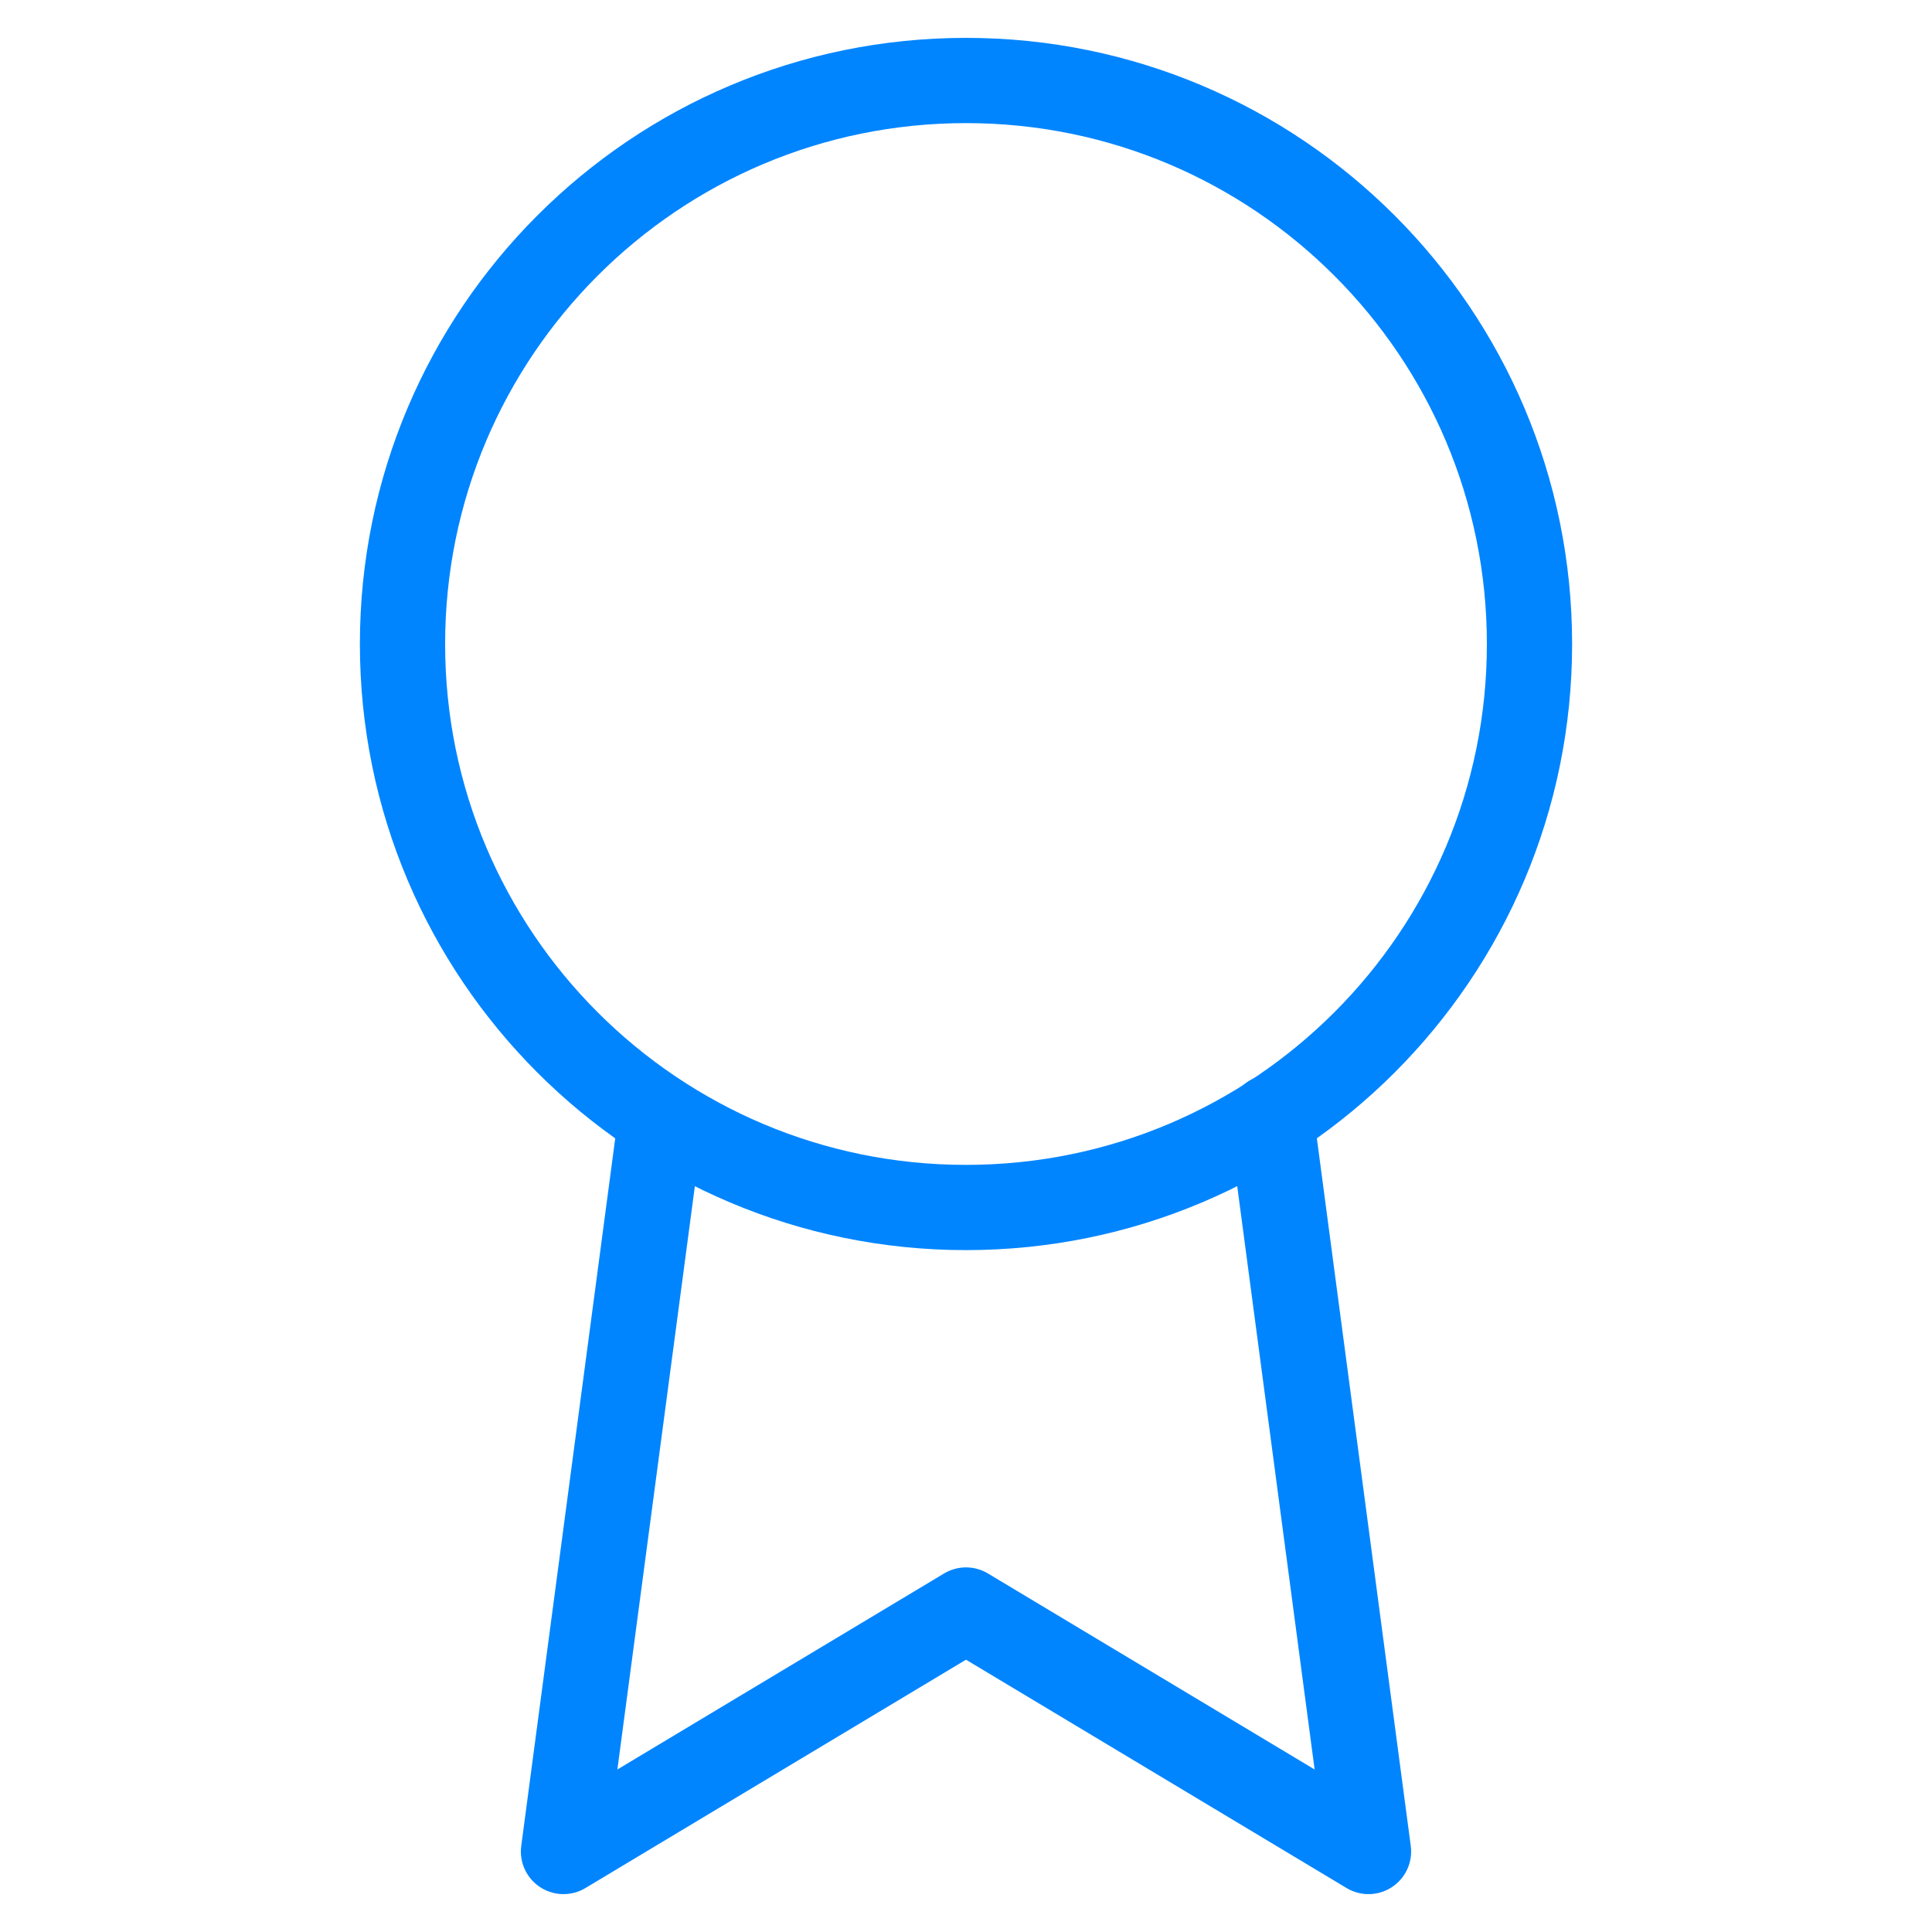
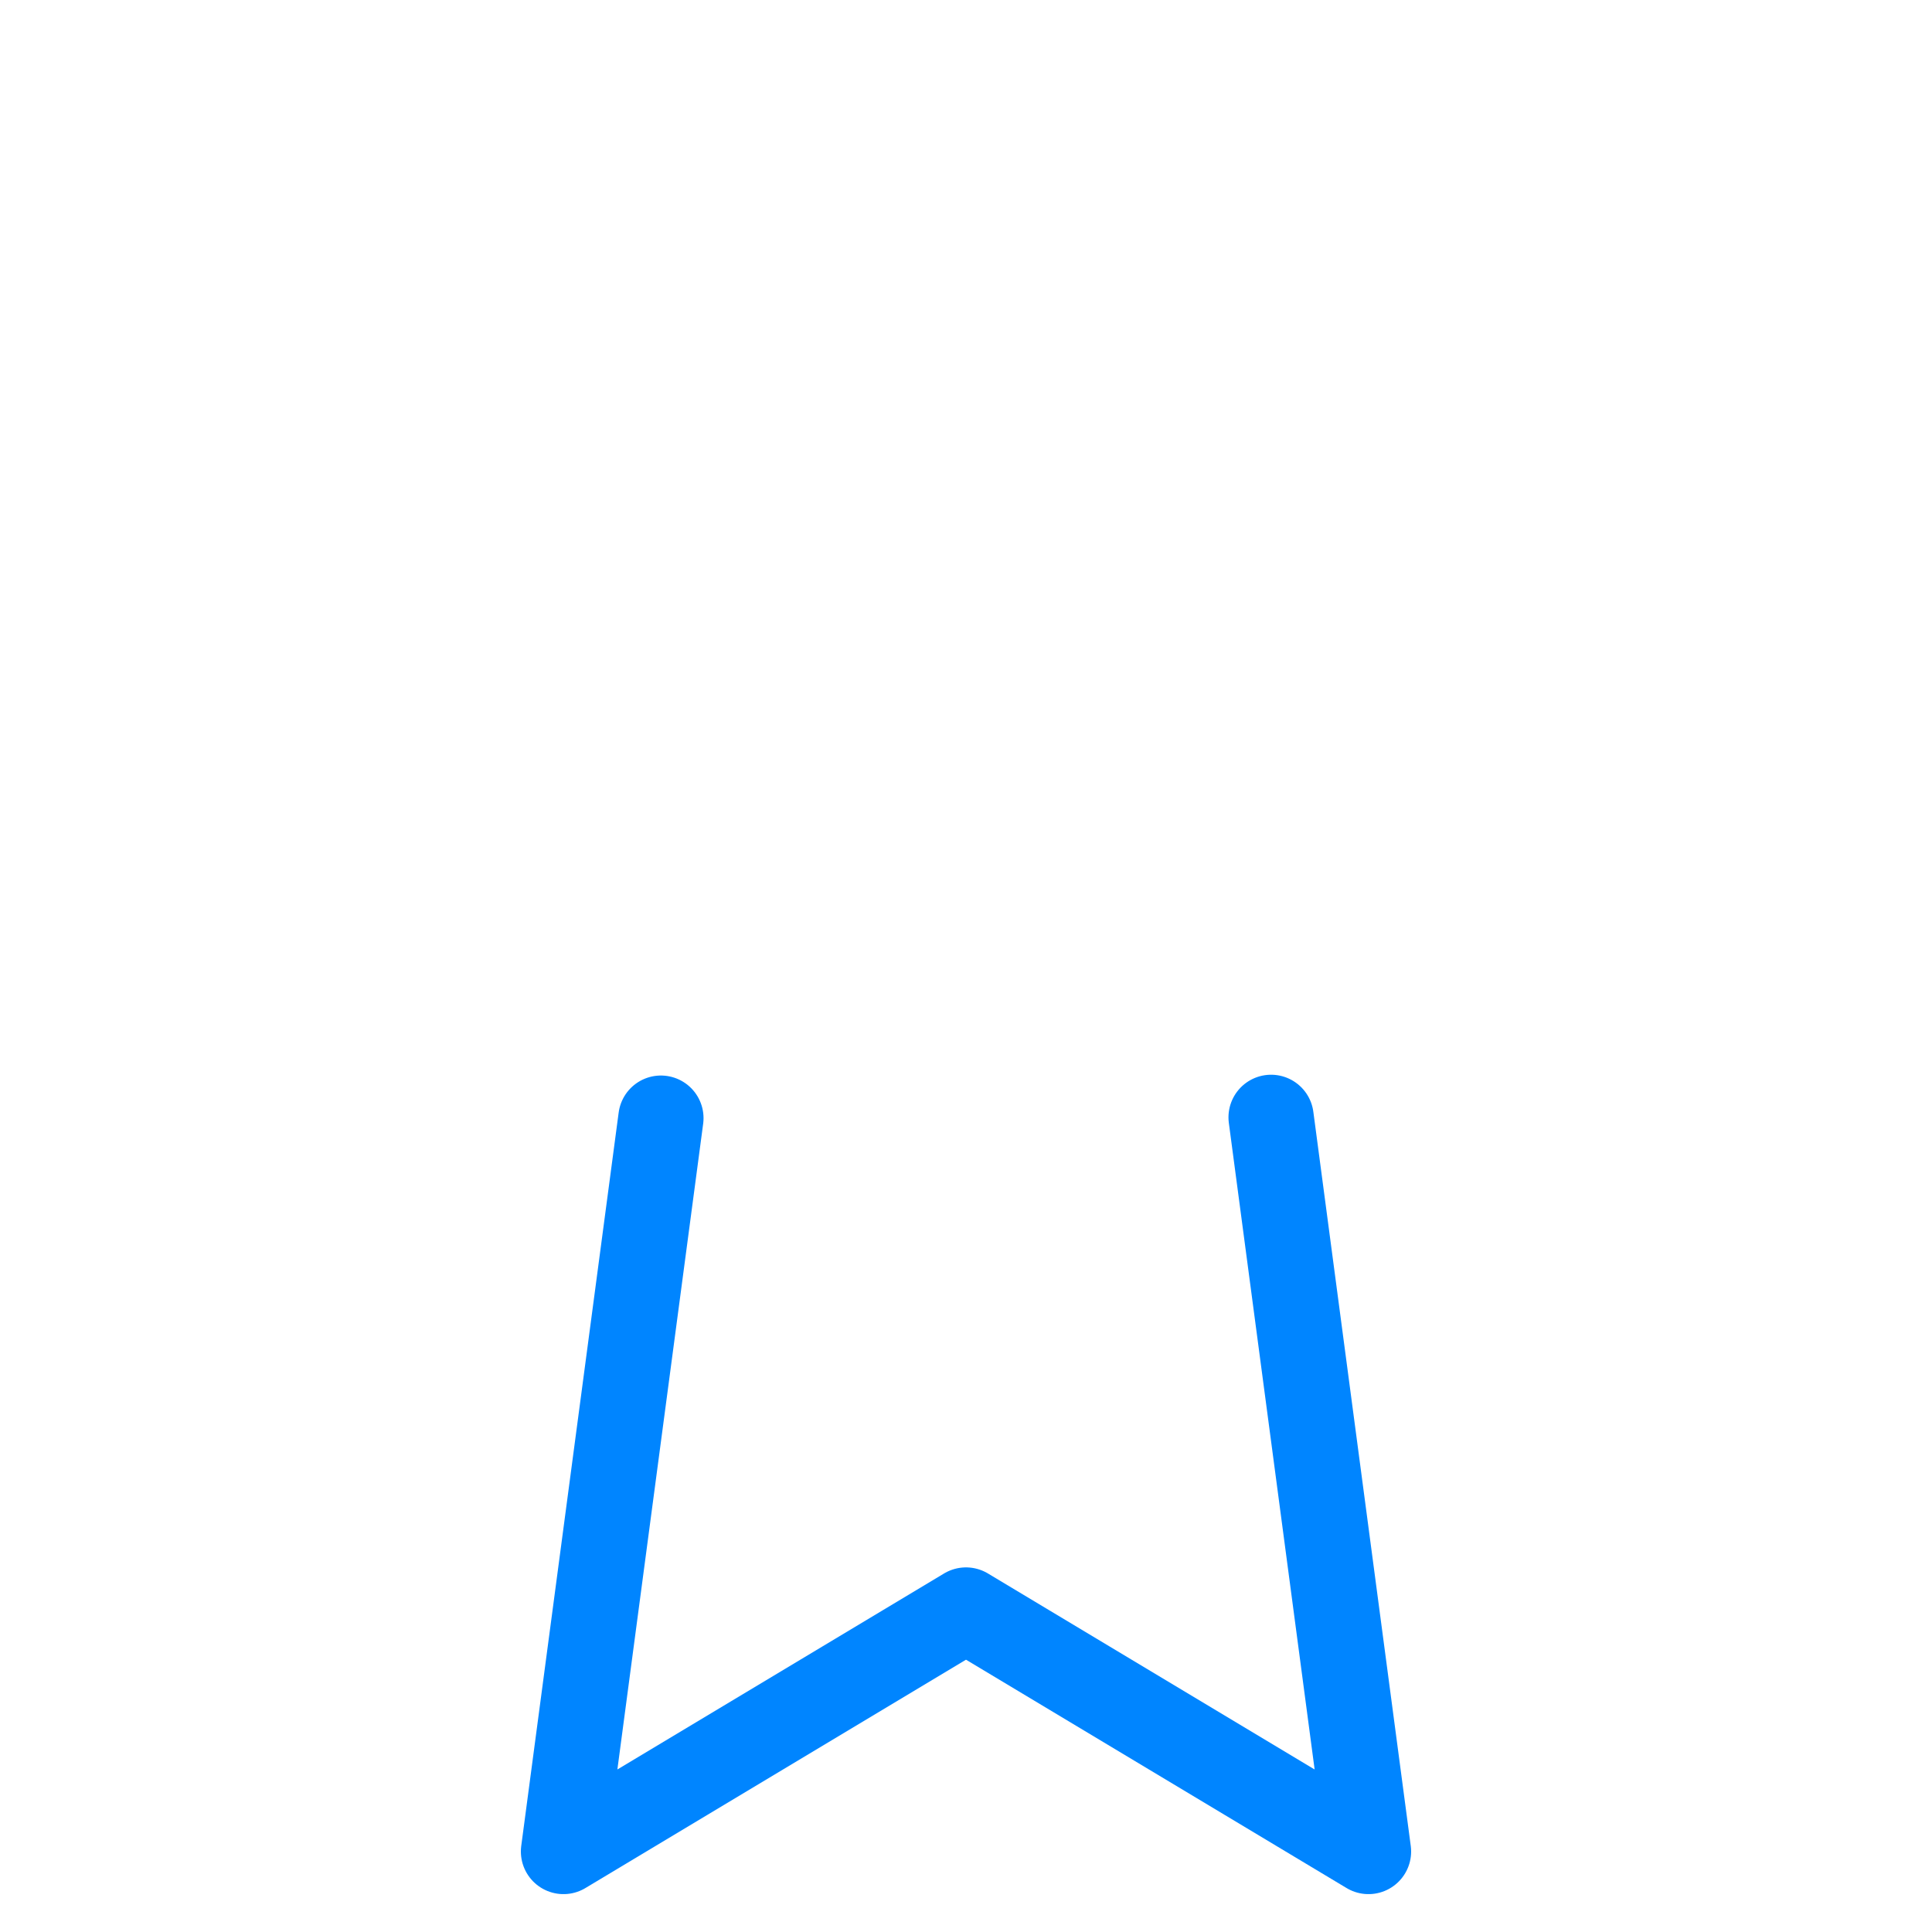
<svg xmlns="http://www.w3.org/2000/svg" width="68" height="68" viewBox="0 0 68 68" fill="none">
-   <path fill-rule="evenodd" clip-rule="evenodd" d="M34 42.5C44.954 42.5 53.833 33.62 53.833 22.667C53.833 11.713 44.954 2.833 34 2.833C23.046 2.833 14.167 11.713 14.167 22.667C14.167 33.62 23.046 42.5 34 42.5Z" stroke="#0085FF" stroke-width="3" stroke-linecap="round" stroke-linejoin="round" />
  <path d="M23.262 39.355L19.833 65.167L34 56.667L48.167 65.167L44.738 39.327" stroke="#0085FF" stroke-width="3" stroke-linecap="round" stroke-linejoin="round" />
</svg>